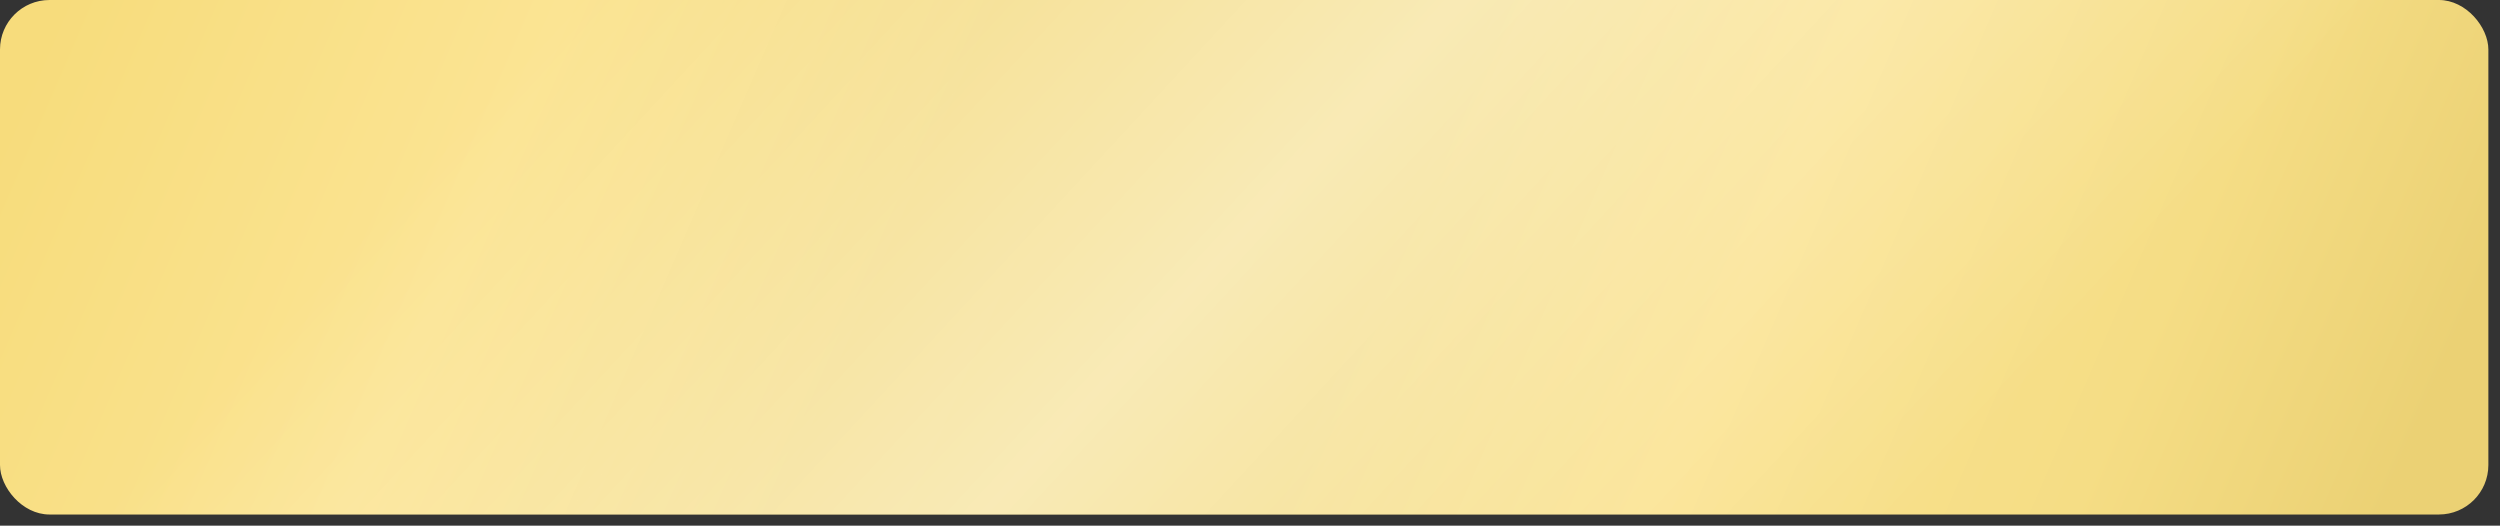
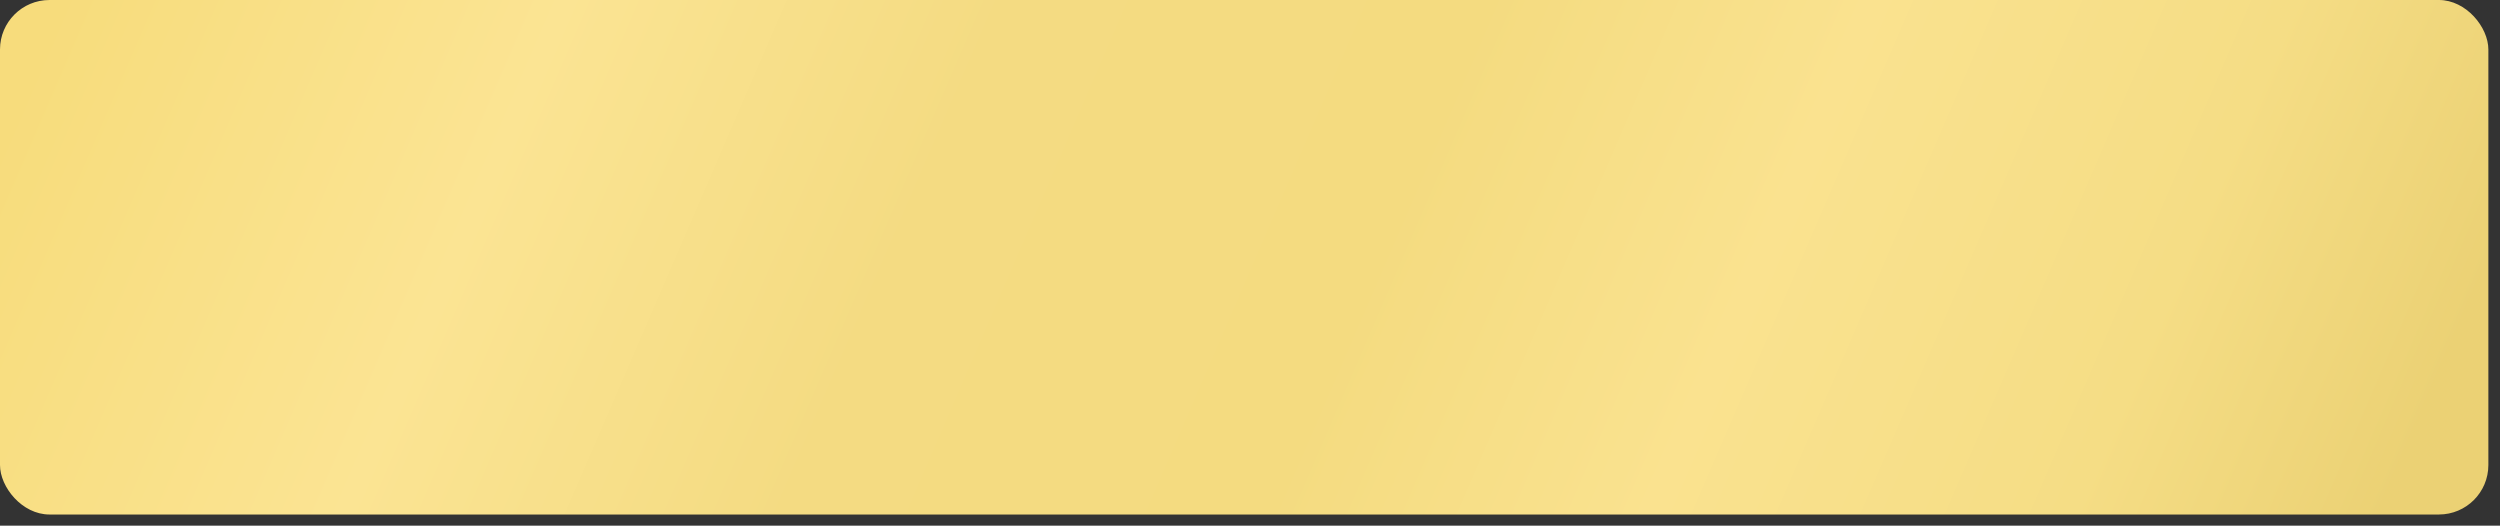
<svg xmlns="http://www.w3.org/2000/svg" width="195" height="41" viewBox="0 0 195 41" fill="none">
  <rect x="0" y="0" width="195" height="41" fill="#333333" stroke="none" />
  <rect width="194.093" height="40.132" rx="3.859" fill="url(#paint0_linear_543_511)" />
-   <rect width="194.093" height="40.132" rx="3.859" fill="url(#paint1_linear_543_511)" fill-opacity="0.42" />
  <defs>
    <linearGradient id="paint0_linear_543_511" x1="4.014" y1="1.78" x2="171.298" y2="74.092" gradientUnits="userSpaceOnUse">
      <stop stop-color="#F7DC7C" />
      <stop offset="0.198" stop-color="#FBE493" />
      <stop offset="0.372" stop-color="#F4DB82" />
      <stop offset="0.56" stop-color="#F4DB80" />
      <stop offset="0.711" stop-color="#FAE28F" />
      <stop offset="0.877" stop-color="#F5DD85" />
      <stop offset="1" stop-color="#EBD174" />
    </linearGradient>
    <linearGradient id="paint1_linear_543_511" x1="11.098" y1="-12.784" x2="131.213" y2="98.157" gradientUnits="userSpaceOnUse">
      <stop offset="0.204" stop-color="white" stop-opacity="0" />
      <stop offset="0.514" stop-color="white" />
      <stop offset="0.84" stop-color="white" stop-opacity="0" />
    </linearGradient>
  </defs>
</svg>